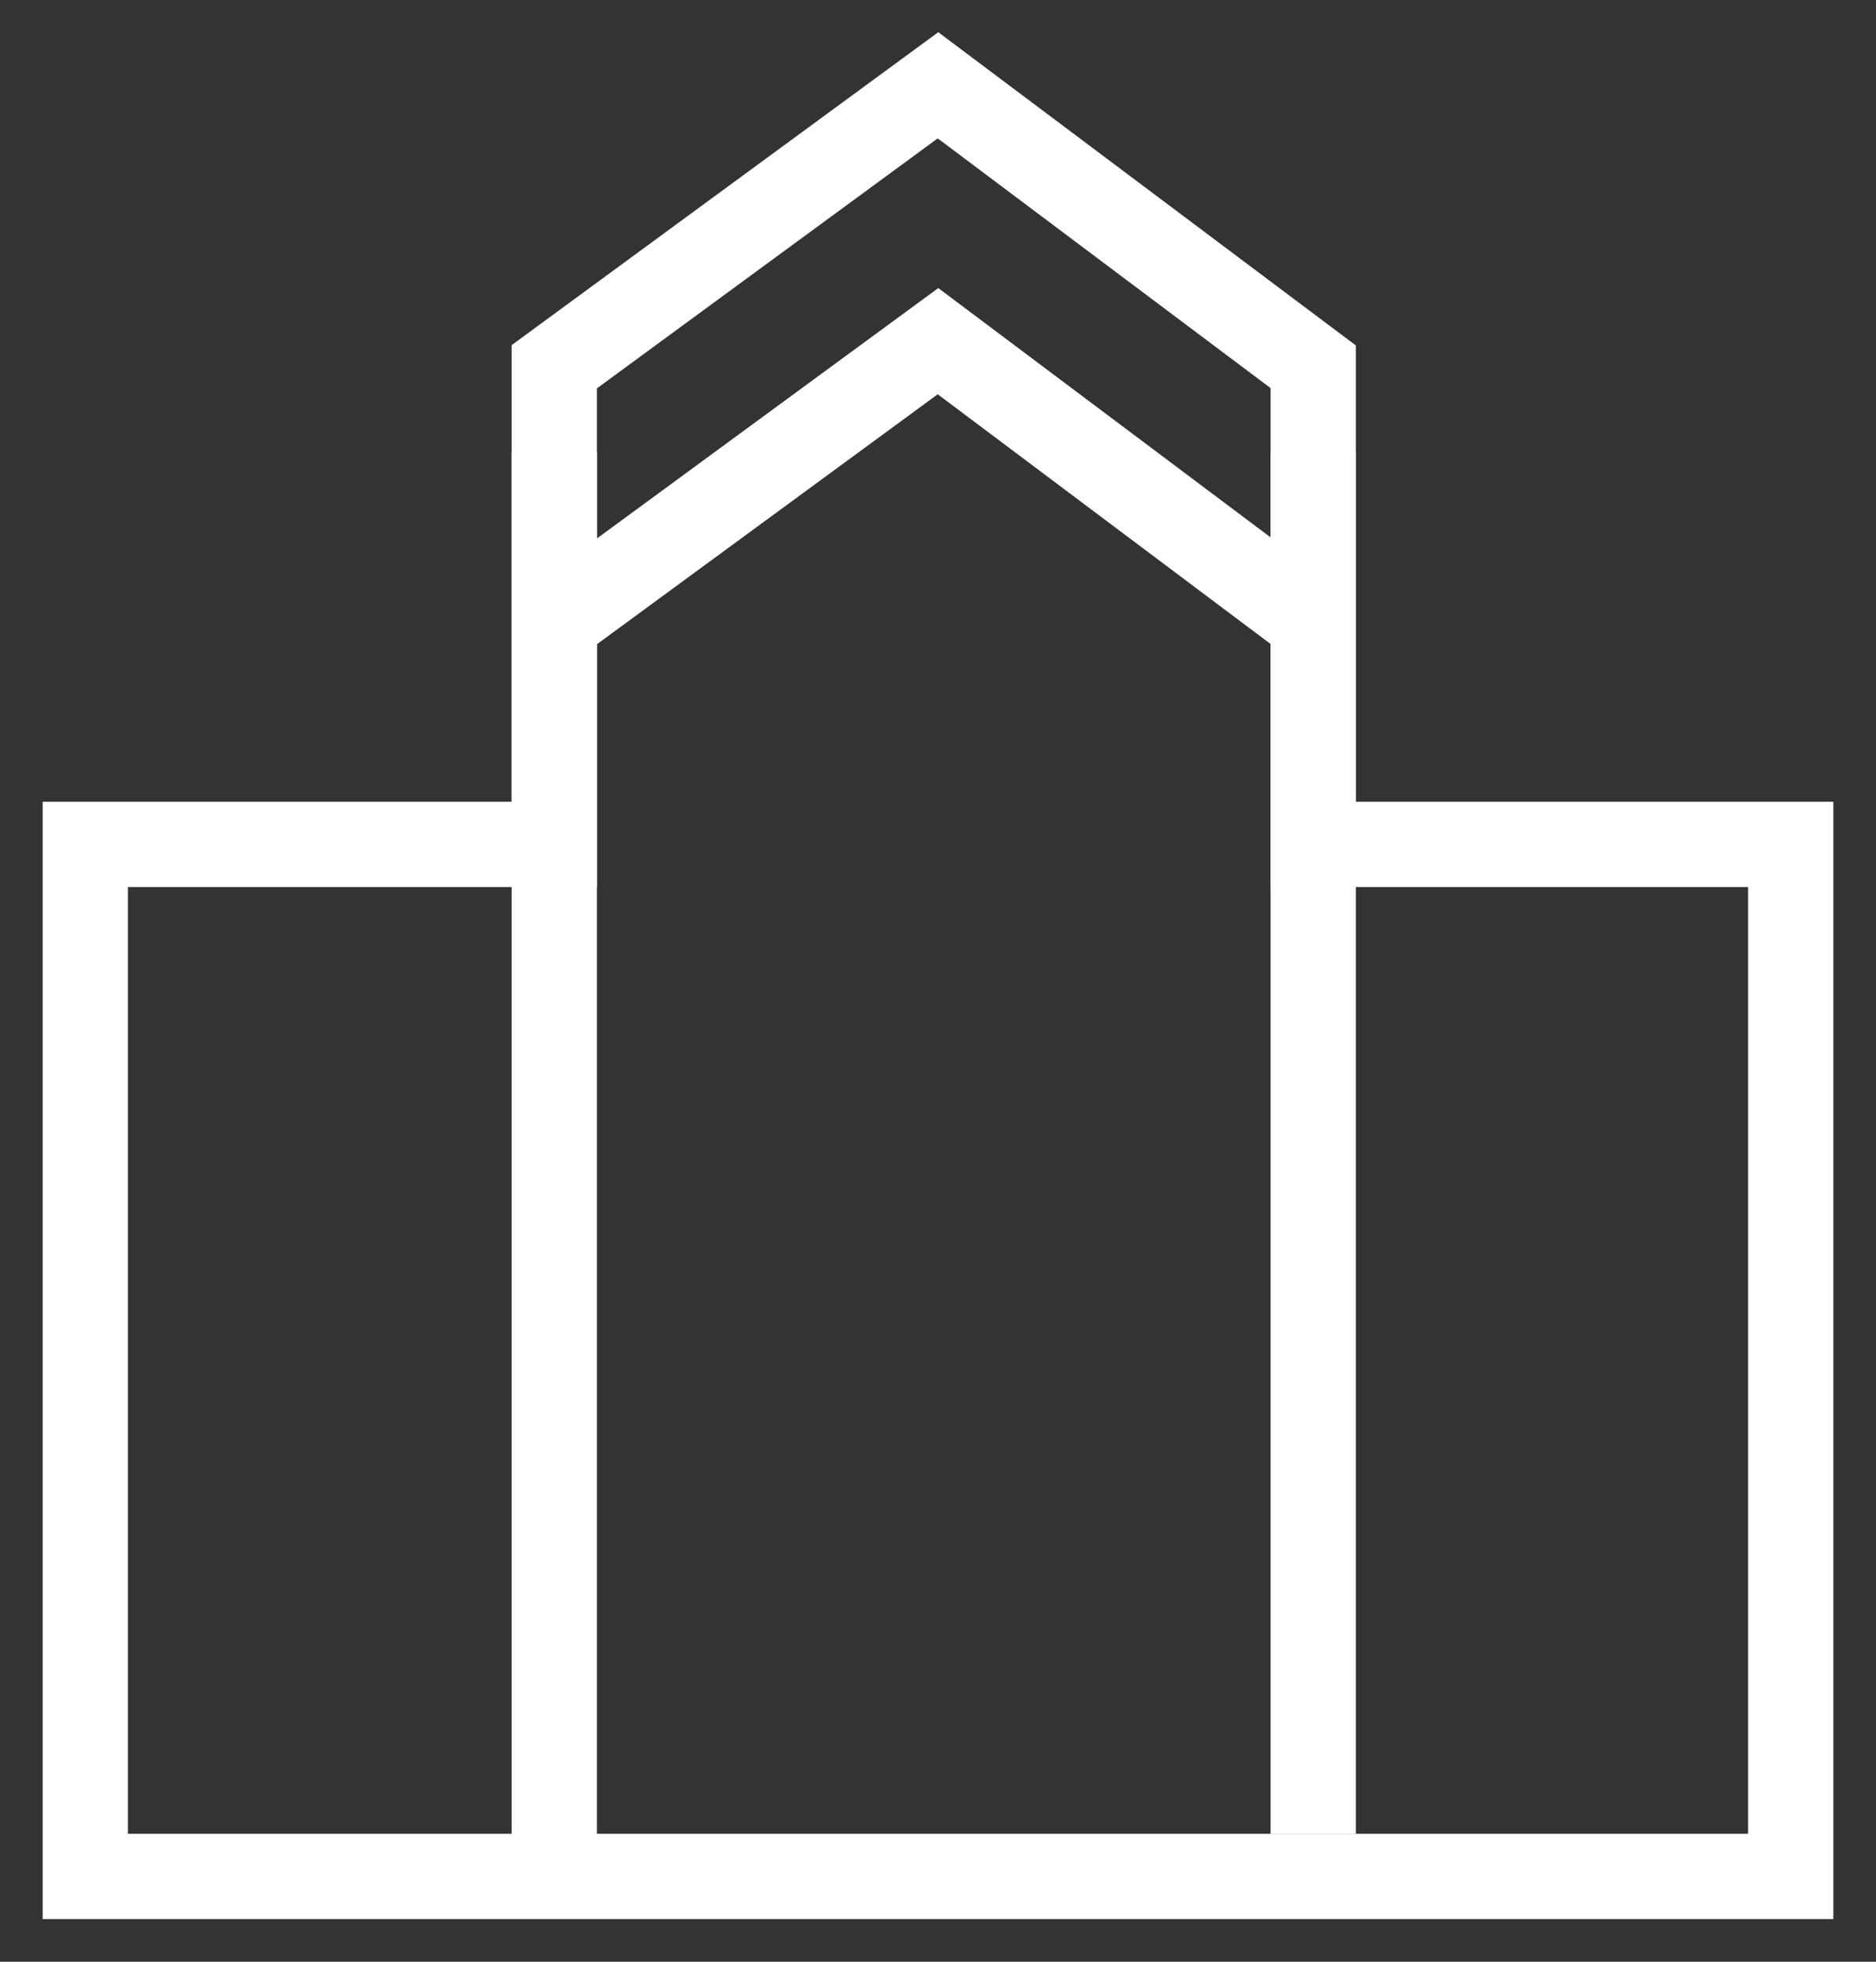
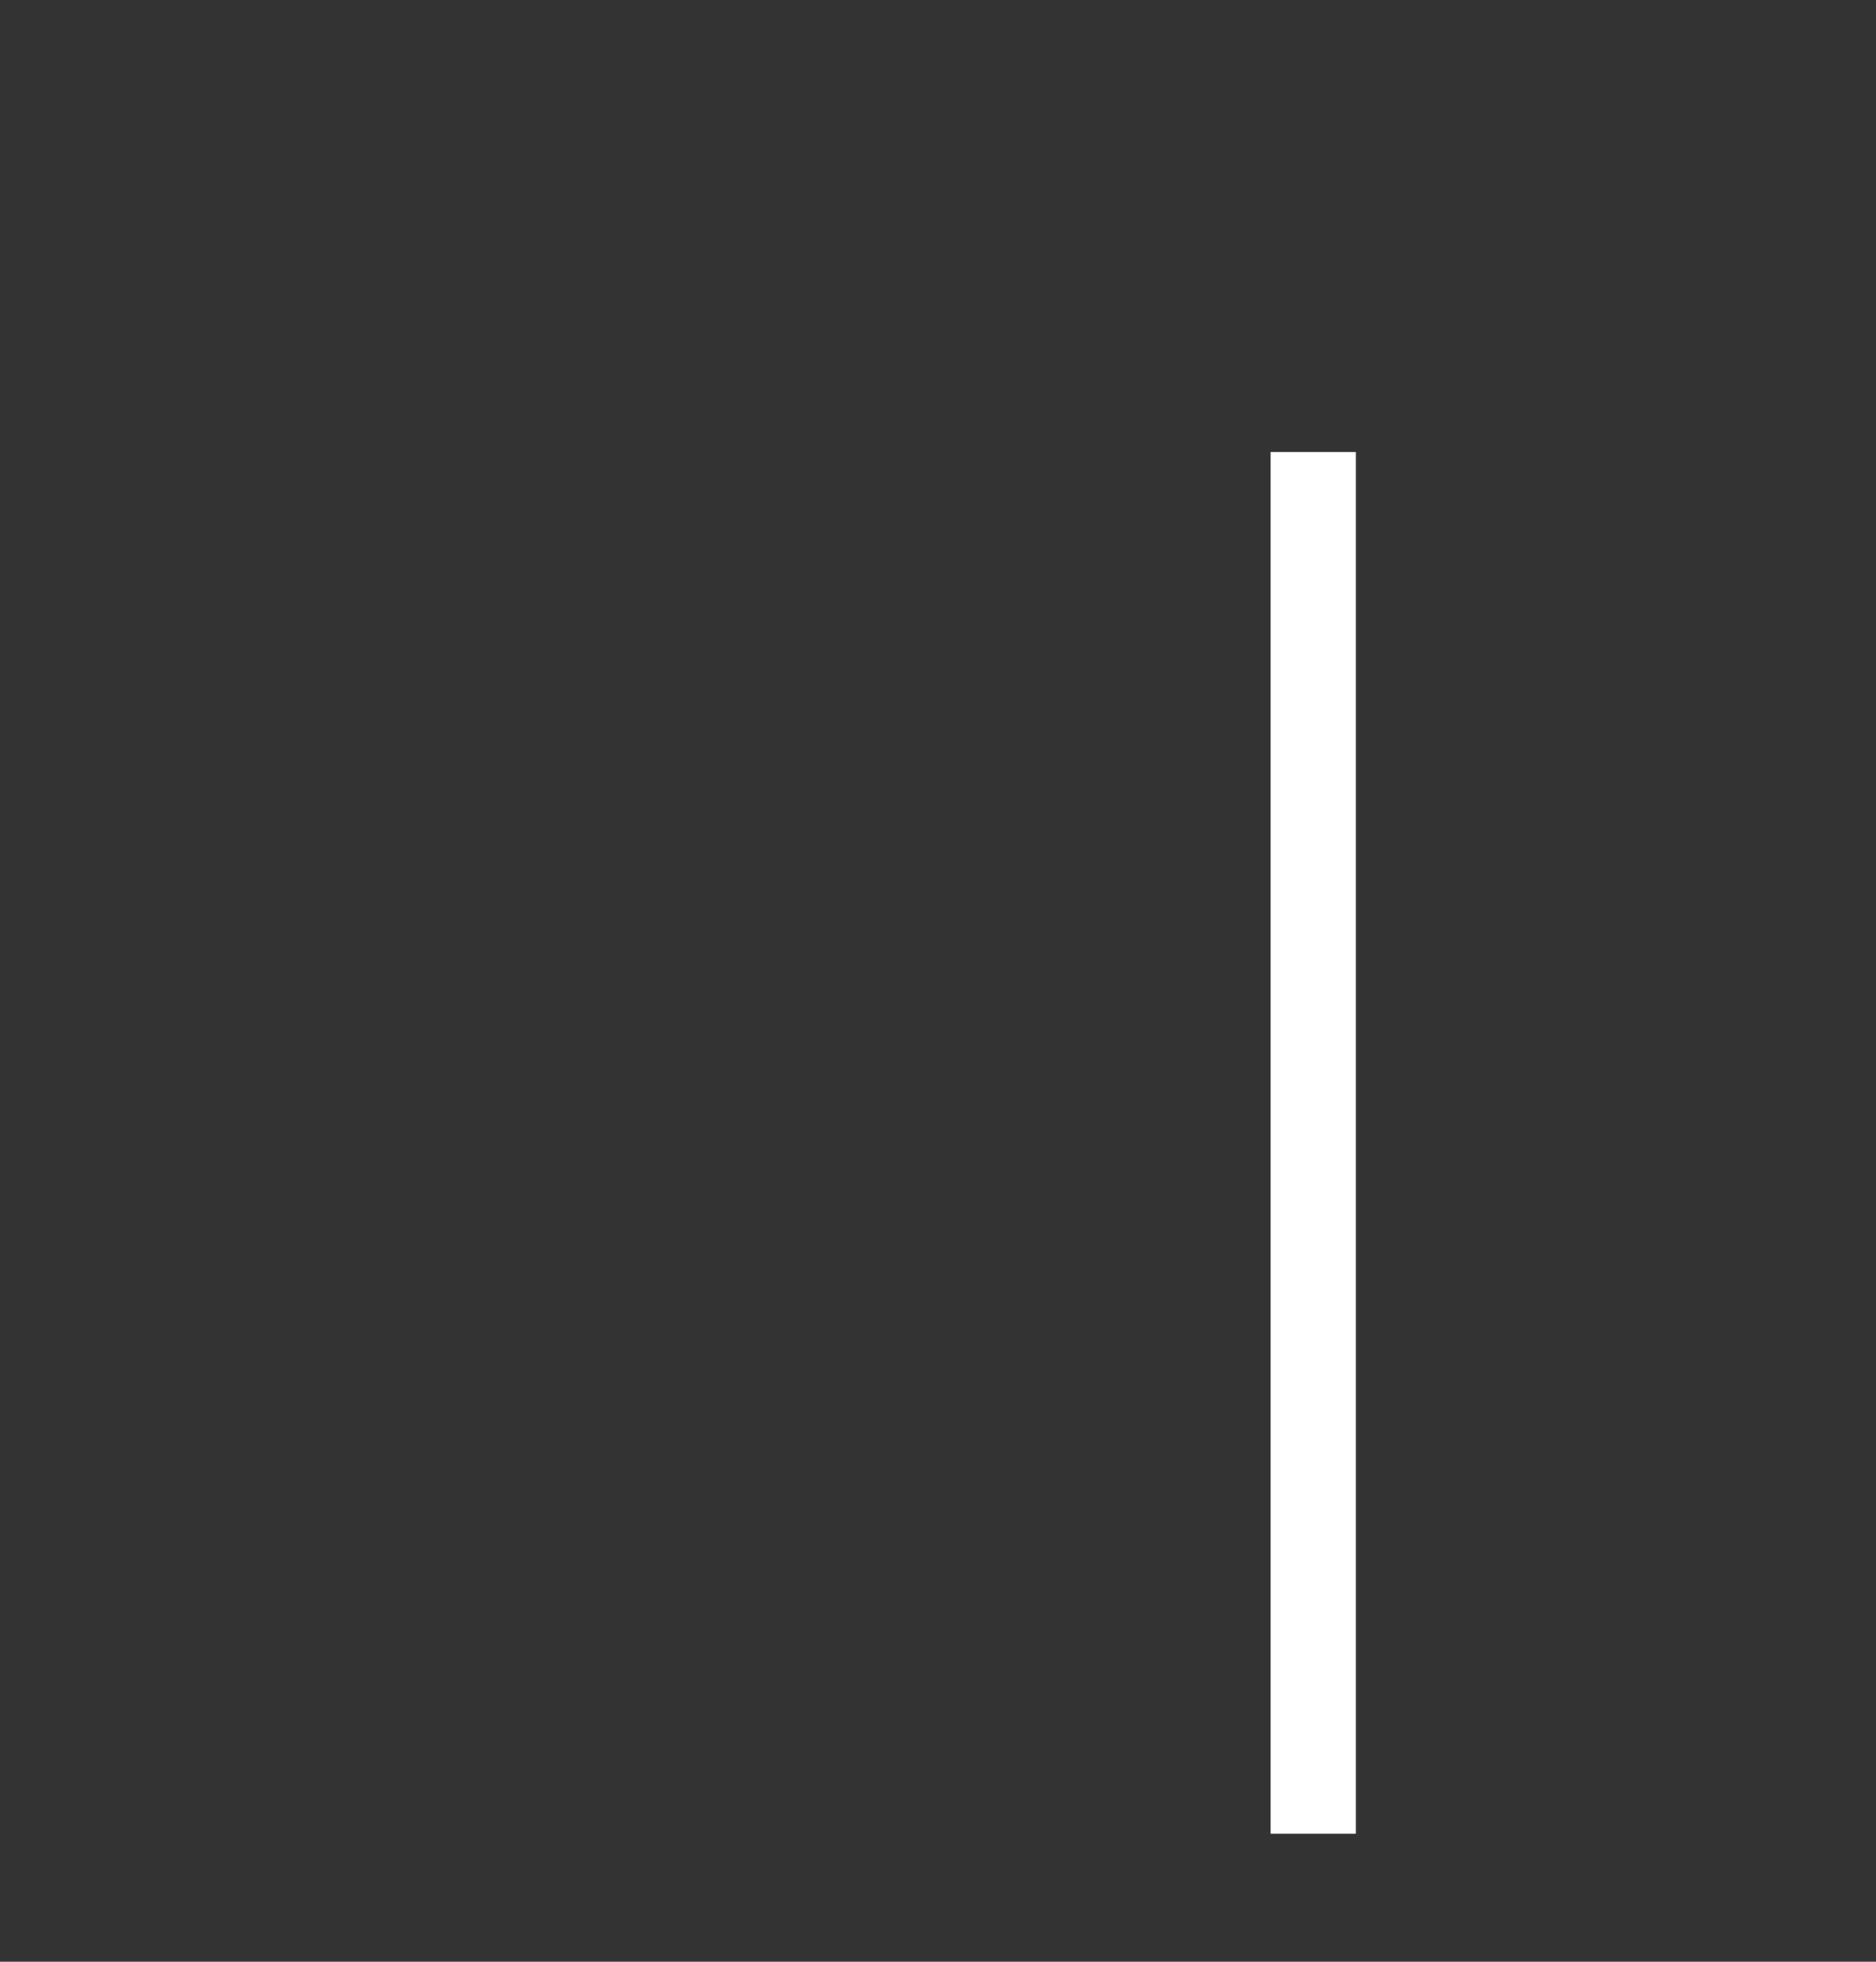
<svg xmlns="http://www.w3.org/2000/svg" width="22" height="23" viewBox="0 0 22 23" fill="none">
  <rect x="0" y="0" width="22" height="23" fill="#333333" stroke="none" />
-   <path d="M15.4 7.3L11 4L6.5 7.3M15.4 9.9V4.3L11 1L6.5 4.3V9.9H1V22H21V9.9H15.4Z" stroke="white" stroke-miterlimit="10" />
-   <path d="M6.5 5.3V22" stroke="white" stroke-miterlimit="10" />
  <path d="M15.4 21.5V5.3" stroke="white" stroke-miterlimit="10" />
</svg>